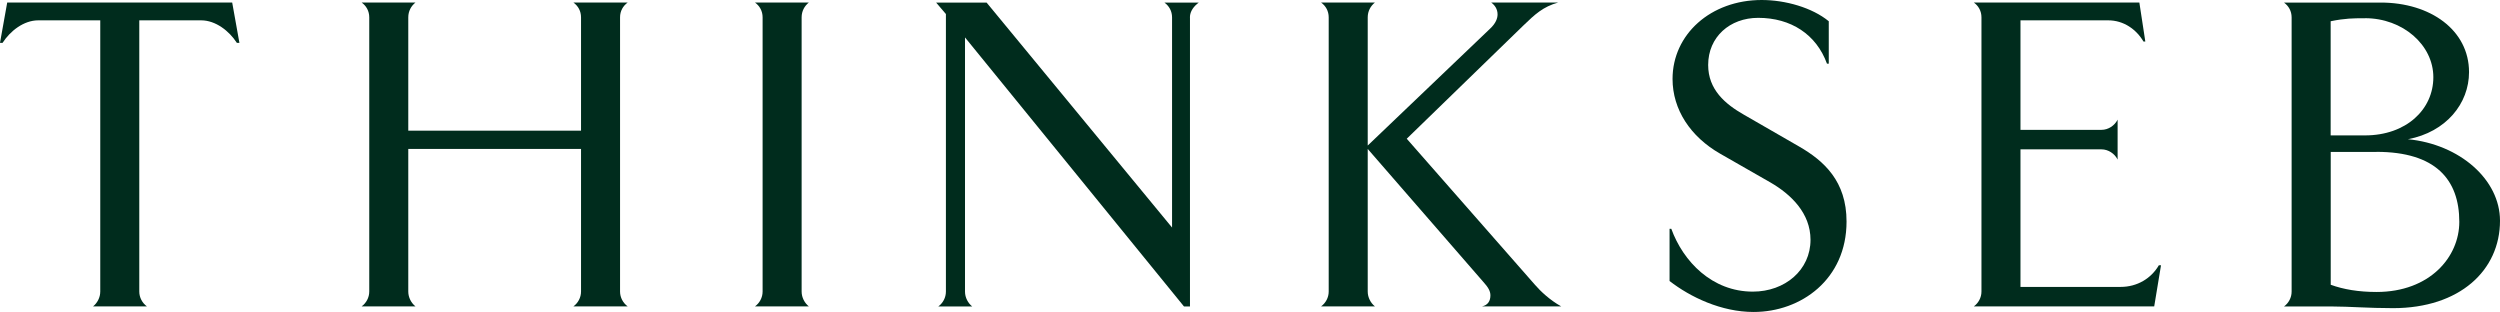
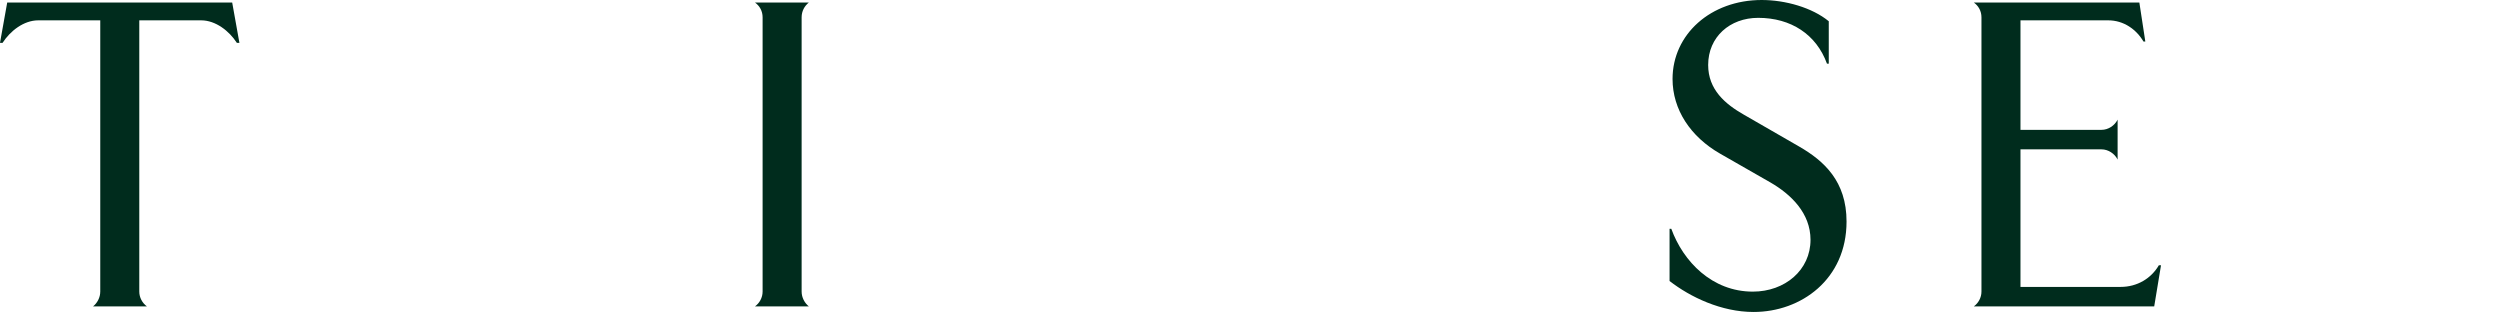
<svg xmlns="http://www.w3.org/2000/svg" width="1432" height="179" viewBox="0 0 1432 179" fill="none">
  <g clip-path="url(#clip0_2704_2)">
    <path d="M0 24.539L4.136 1.432H132.998L137.135 24.539H135.663C131.288 17.738 123.493 11.653 115.26 11.653H79.783V167.003C79.783 170.424 81.493 173.566 84.158 175.515H53.295C55.721 173.566 57.431 170.424 57.431 167.003V11.653H21.875C13.602 11.653 5.847 17.738 1.472 24.539H0Z" fill="#002C1D" />
-     <path d="M328.439 175.515C331.104 173.566 332.814 170.424 332.814 167.003V85.311H233.861V167.003C233.861 170.424 235.571 173.566 237.997 175.515H207.134C209.799 173.566 211.509 170.424 211.509 167.003V9.943C211.509 6.284 209.799 3.38 207.134 1.432H237.997C235.571 3.38 233.861 6.284 233.861 9.943V74.851H332.814V9.943C332.814 6.284 331.104 3.38 328.439 1.432H359.541C356.876 3.38 355.166 6.284 355.166 9.943V167.003C355.166 170.424 356.876 173.566 359.541 175.515H328.439Z" fill="#002C1D" />
    <path d="M432.445 175.515C435.11 173.566 436.82 170.424 436.82 167.003V9.943C436.82 6.284 435.11 3.38 432.445 1.432H463.308C460.882 3.38 459.172 6.284 459.172 9.943V167.003C459.172 170.424 460.882 173.566 463.308 175.515H432.445Z" fill="#002C1D" />
-     <path d="M681.617 9.983V175.555H678.197L552.755 21.437V167.043C552.755 170.464 554.466 173.606 556.892 175.555H537.443C540.108 173.606 541.818 170.464 541.818 167.043V8.034L536.21 1.472H565.124L671.356 130.334V9.983C671.356 6.324 669.646 3.421 666.981 1.472H686.668C684.004 3.421 681.578 6.324 681.578 9.983H681.617Z" fill="#002C1D" />
-     <path d="M848.857 175.515C852.278 174.799 853.709 172.373 853.709 169.191C853.709 166.765 852.477 164.577 849.573 161.395L783.432 85.311V167.003C783.432 170.424 785.142 173.566 787.568 175.515H756.705C759.37 173.566 761.08 170.424 761.08 167.003V9.943C761.08 6.284 759.37 3.38 756.705 1.432H787.568C785.142 3.38 783.432 6.284 783.432 9.943V83.362L853.431 16.505C856.852 13.363 857.806 10.42 857.806 8.233C857.806 5.091 856.096 2.863 854.147 1.432H892.567C883.817 3.858 879.204 8.233 872.641 14.556L805.784 79.465L879.203 163.106C882.345 166.765 887.715 171.856 894.277 175.515H848.818H848.857Z" fill="#002C1D" />
    <path d="M1046.49 36.471C1040.4 19.687 1025.81 10.222 1007.11 10.222C990.846 10.222 978.437 21.159 978.437 37.227C978.437 51.346 988.181 59.579 998.84 65.664L1030.46 83.88C1044.82 92.152 1057.7 103.805 1057.7 126.913C1057.7 159.964 1031.69 178.697 1004.45 178.697C985.954 178.697 968.215 170.185 956.324 160.958V131.049H957.318C964.119 149.782 980.664 167.043 1004.01 167.043C1022.5 167.043 1037.06 154.634 1037.06 137.373C1037.06 122.061 1025.89 111.362 1014.19 104.561L985.278 88.016C968.255 78.272 958.034 62.721 958.034 45.221C958.034 19.687 979.908 0 1009.1 0C1022.7 0 1038.02 4.375 1047.52 12.17V36.471H1046.57H1046.49Z" fill="#002C1D" />
    <path d="M1227.81 23.823C1223.67 16.784 1216.39 11.653 1207.64 11.653H1157.33V74.374H1203.74C1207.64 74.374 1211.26 71.948 1212.97 68.527V91.396C1211.26 87.976 1207.6 85.55 1203.74 85.55H1157.33V164.339H1214.72C1224.19 164.339 1232.22 159.486 1236.6 151.93H1237.83L1233.93 175.515H1130.6C1133.27 173.566 1134.98 170.424 1134.98 167.003V9.943C1134.98 6.284 1133.27 3.38 1130.6 1.432H1225.42L1228.84 23.784H1227.89L1227.81 23.823Z" fill="#002C1D" />
-     <path d="M1370.75 176.509C1356.63 176.509 1345.46 175.555 1336.23 175.555H1308.27C1310.93 173.606 1312.64 170.464 1312.64 167.043V9.983C1312.64 6.324 1310.93 3.421 1308.27 1.472H1363.71C1392.15 1.472 1414.26 17.261 1414.26 41.323C1414.26 59.3 1401.14 75.607 1379.26 79.743C1408.93 82.647 1432 102.851 1432 126.436C1432 154.873 1408.89 176.509 1370.75 176.509ZM1354.72 10.46H1353.49C1348.4 10.46 1343.27 10.46 1335 12.17V77.556H1354.68C1378.27 77.556 1393.82 62.721 1393.82 44.227C1393.82 25.733 1376.32 10.42 1354.68 10.42L1354.72 10.46ZM1361.28 87.022H1335.04V163.106C1342.31 165.771 1351.06 167.242 1361.28 167.242C1391.91 167.242 1408.69 147.078 1408.69 127.112C1408.69 102.811 1395.09 86.982 1361.28 86.982V87.022Z" fill="#002C1D" />
  </g>
  <defs>
    <clipPath id="clip0_2704_2">
      <rect width="1432" height="179" fill="white" />
    </clipPath>
  </defs>
</svg>